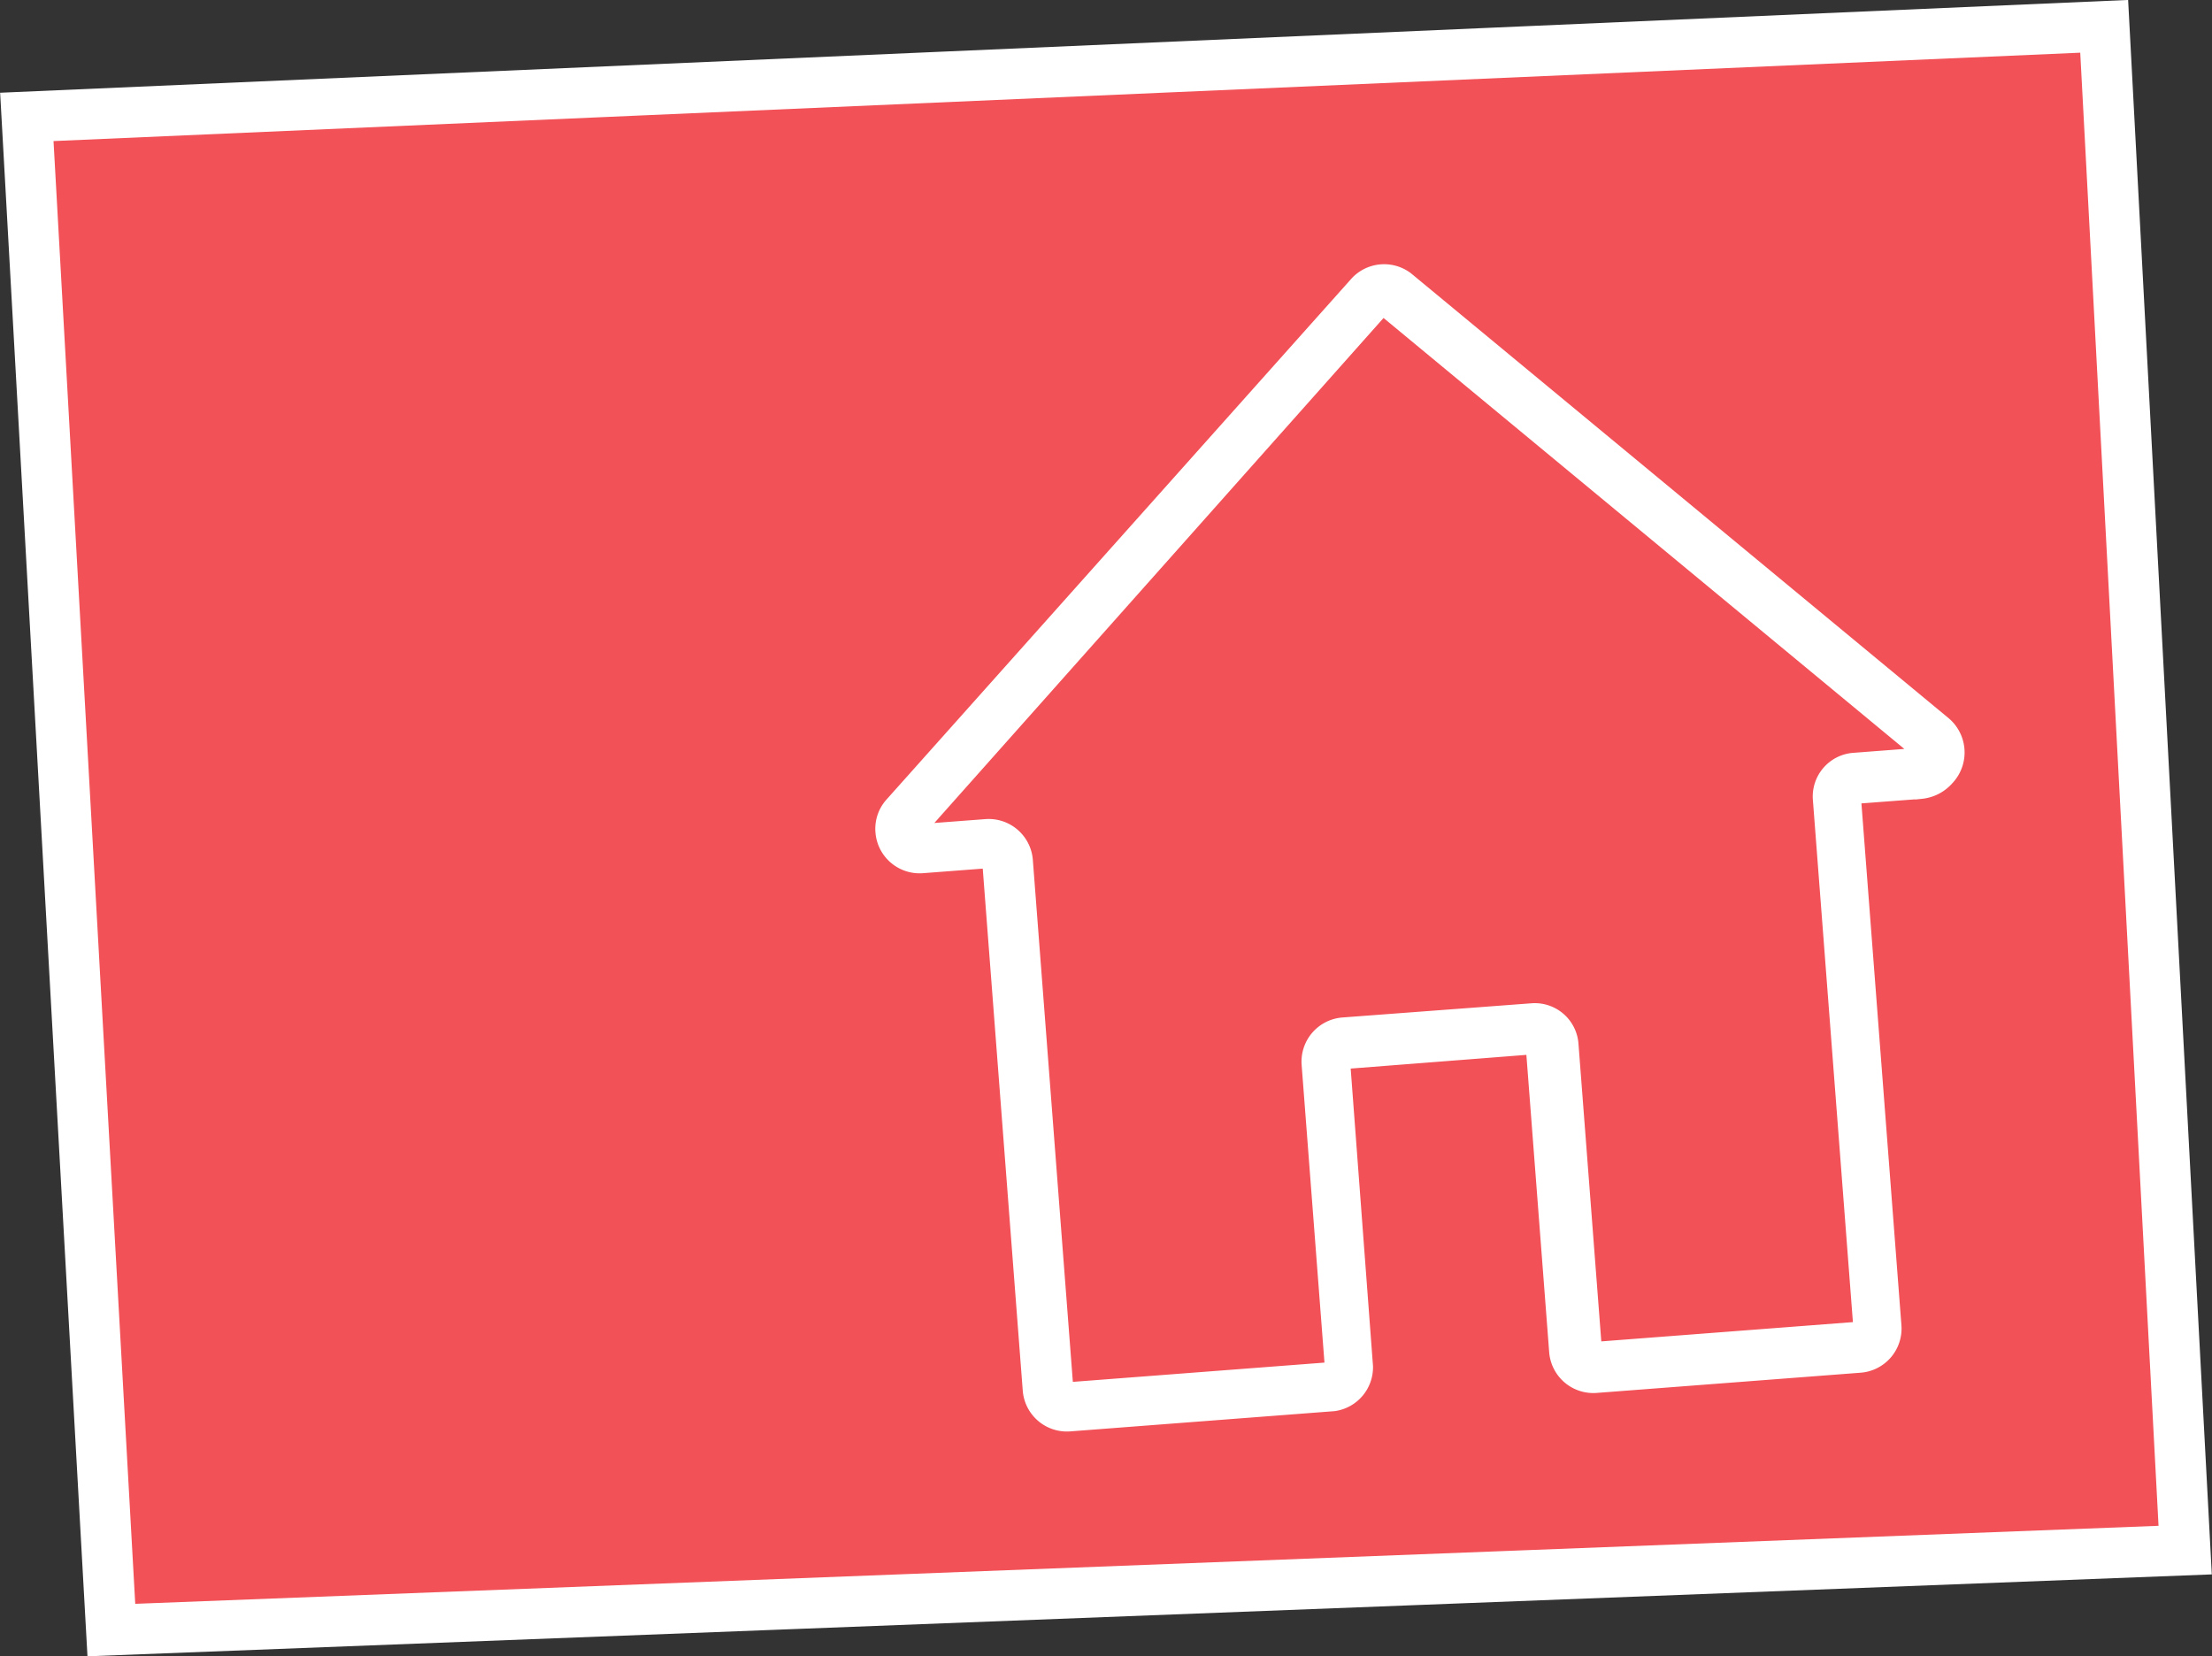
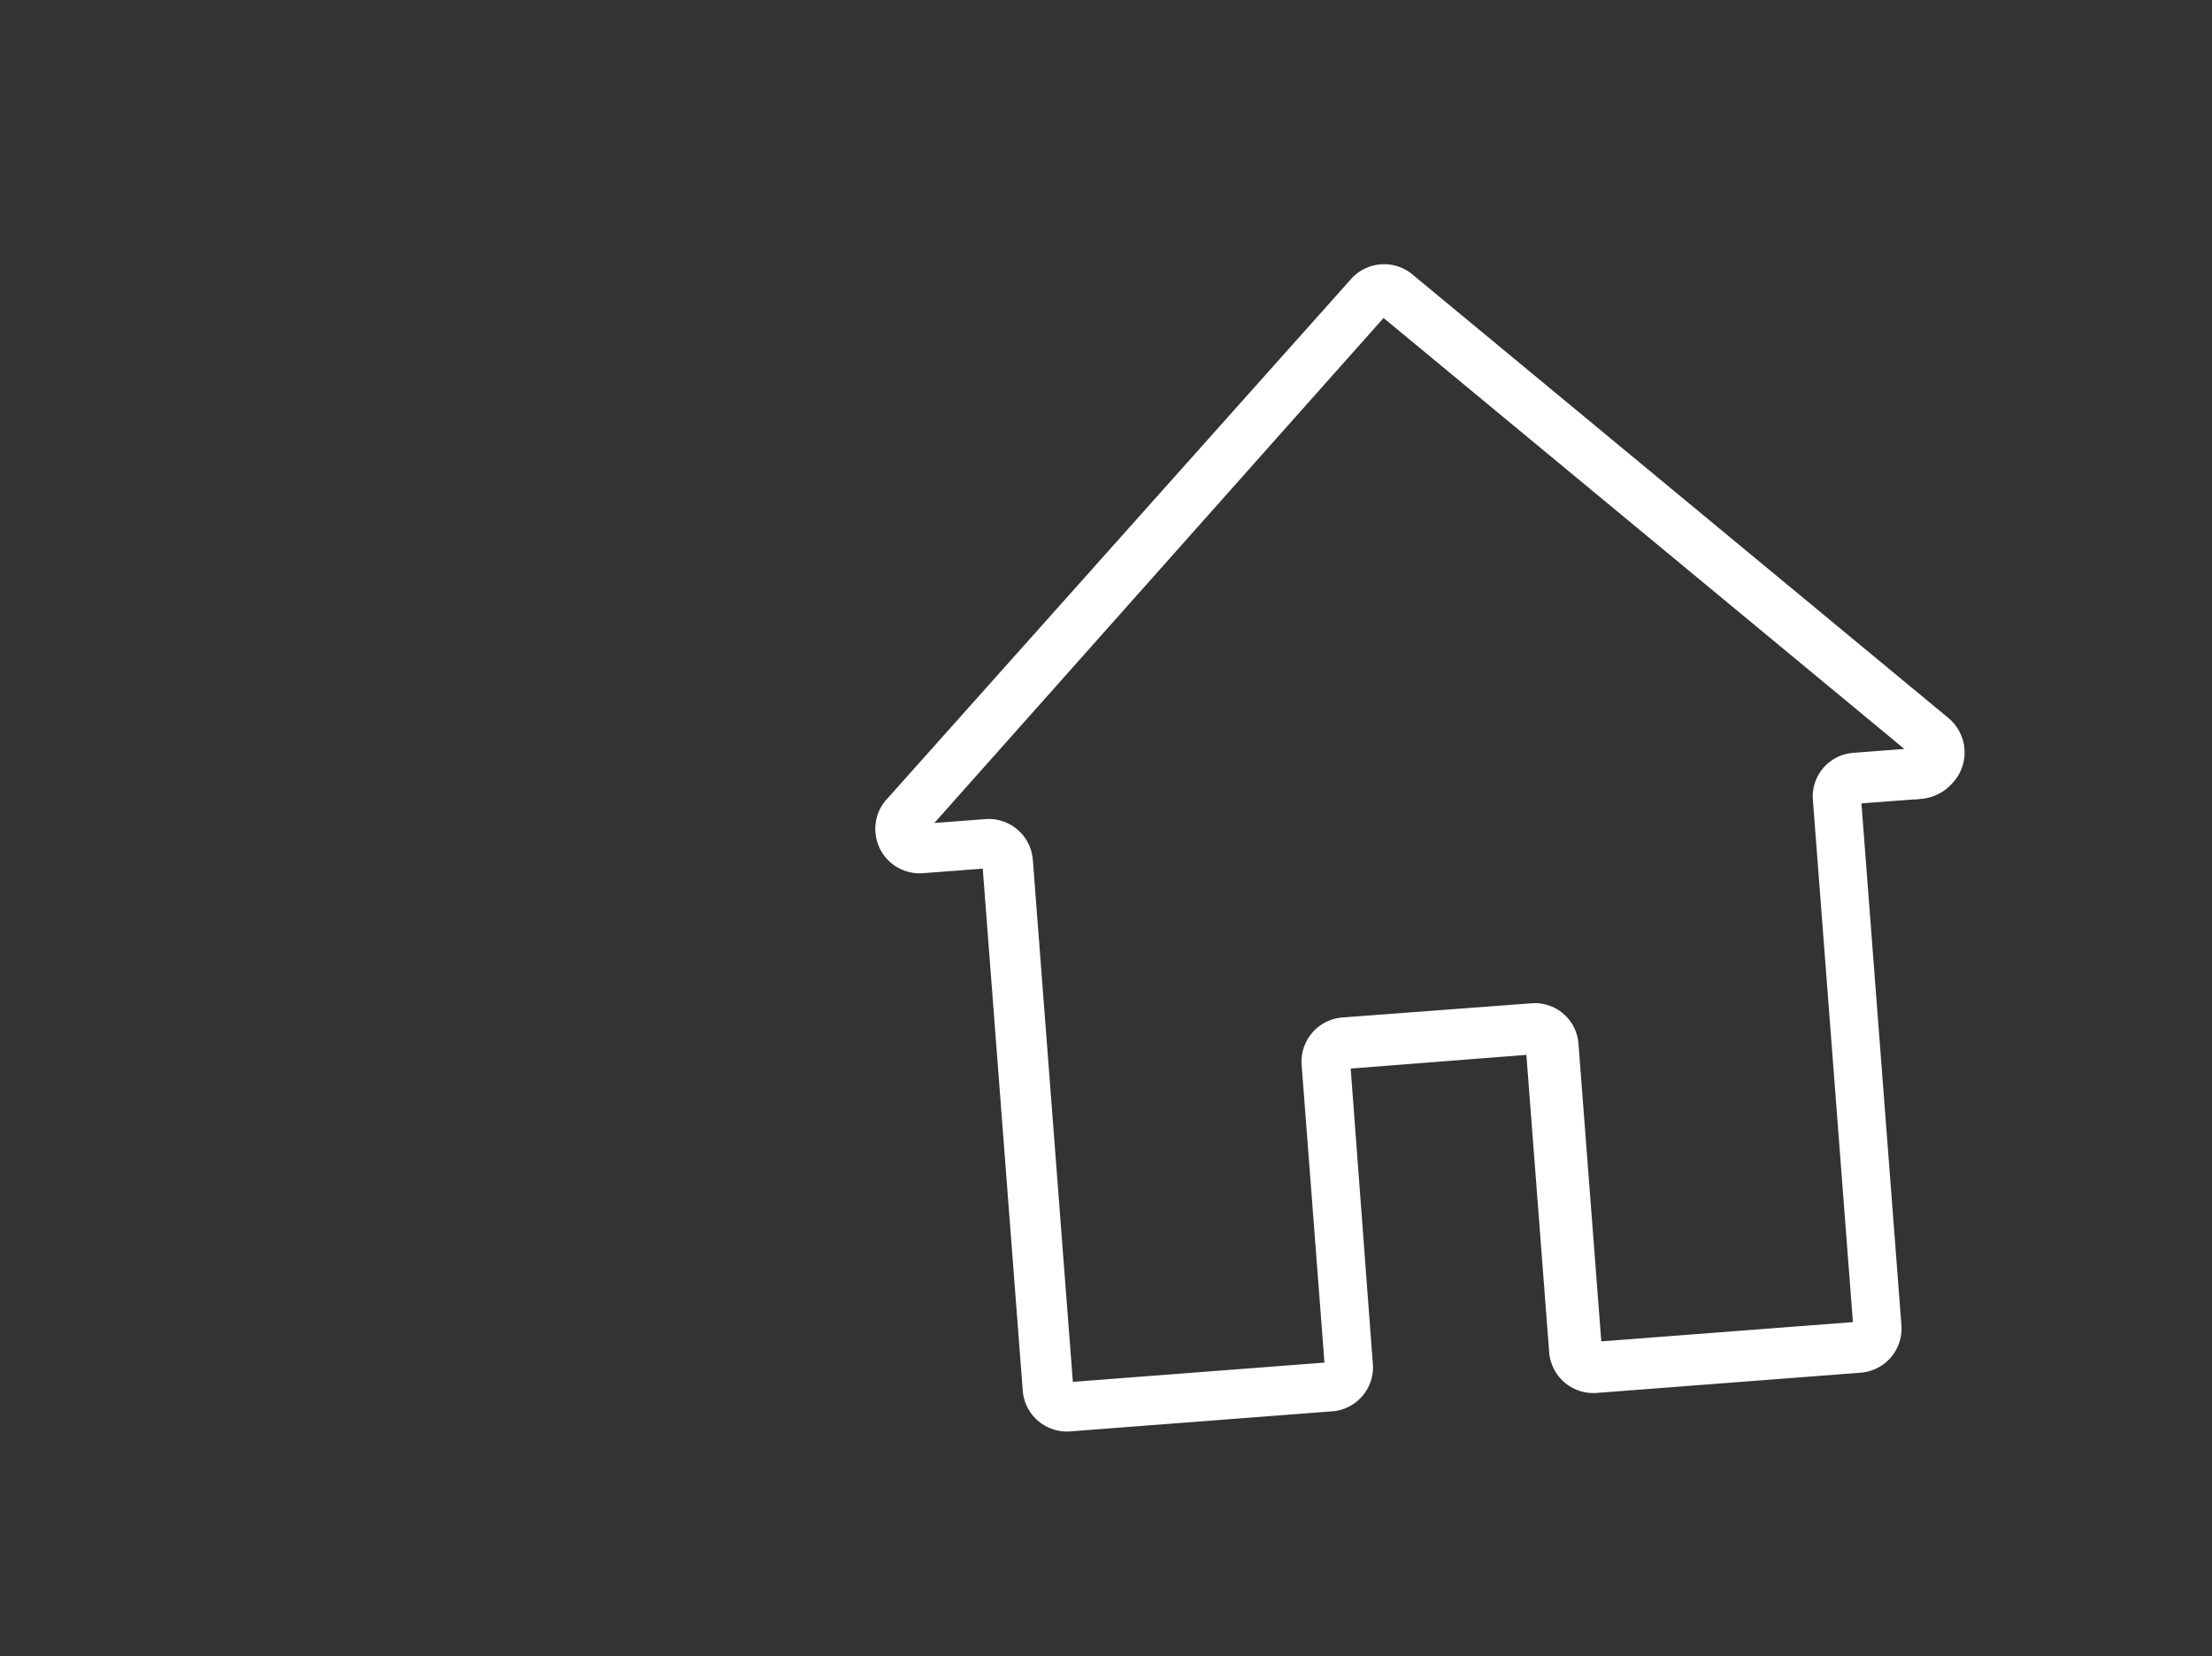
<svg xmlns="http://www.w3.org/2000/svg" viewBox="0 0 43.7 32.73">
  <rect x="0" y="0" width="43.7" height="32.73" fill="#333333" stroke="none" />
  <defs>
    <style>.cls-1{fill:#f15157;}.cls-1,.cls-2{stroke:#fff;stroke-miterlimit:10;}.cls-2{fill:#fff;stroke-width:0.25px;}</style>
  </defs>
  <g id="Слой_2" data-name="Слой 2">
    <g id="Layer_1" data-name="Layer 1">
-       <polygon class="cls-1" points="43.17 30.63 41.57 0.52 0.53 2.31 2.2 32.21 43.17 30.63" />
      <path class="cls-2" d="M38.42,14.29,27.8,5.5a.75.75,0,0,0-1,.08L17.6,15.89a.74.74,0,0,0-.18.55.75.75,0,0,0,.8.69l1.31-.1.8,10.44a.75.75,0,0,0,.8.69l5.22-.4A.75.75,0,0,0,27,27l-.45-6,3.72-.29.46,6a.75.75,0,0,0,.8.69l5.22-.4a.75.75,0,0,0,.69-.8l-.8-10.44,1.32-.1a.8.8,0,0,0,.52-.27A.76.76,0,0,0,38.42,14.29ZM36.63,15a.74.74,0,0,0-.69.8l.8,10.44-5.22.4-.46-6a.74.74,0,0,0-.8-.69l-3.73.28a.75.75,0,0,0-.69.81l.46,6-5.22.4L20.28,17a.75.75,0,0,0-.8-.69l-1.32.1,9.16-10.3,10.62,8.79-1.31.1Z" />
    </g>
  </g>
</svg>